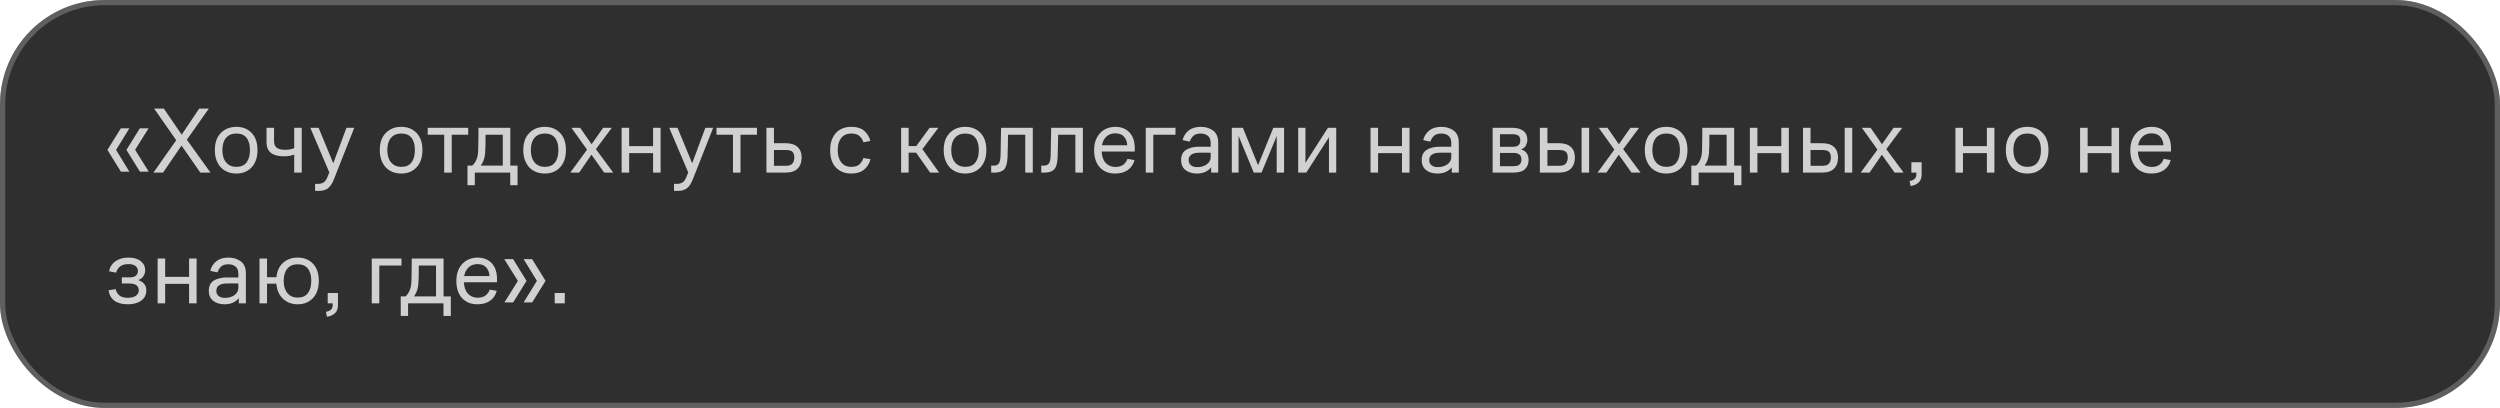
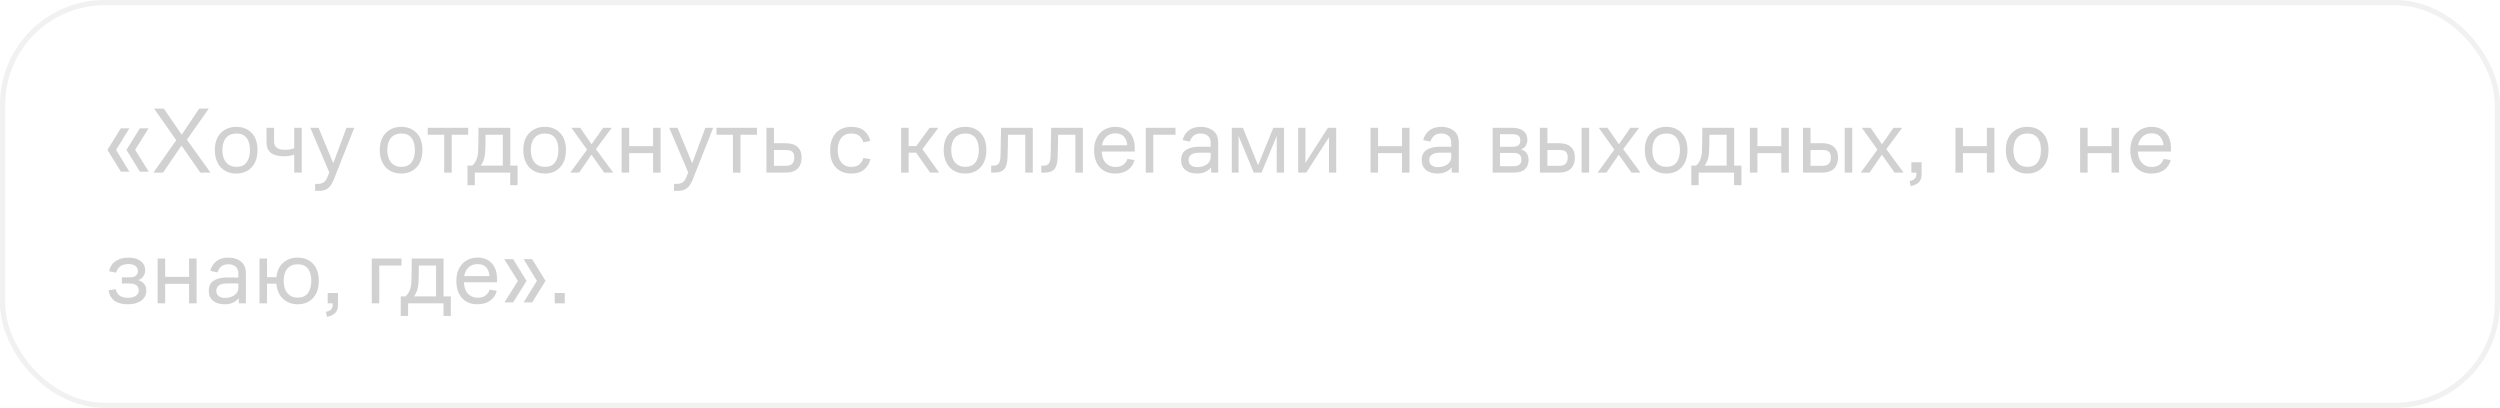
<svg xmlns="http://www.w3.org/2000/svg" width="478" height="78" viewBox="0 0 478 78" fill="none">
-   <rect width="478" height="78" rx="20" fill="#2F2F2F" />
  <rect x="0.5" y="0.5" width="477" height="77" rx="19.5" stroke="#D1D1D1" stroke-opacity="0.3" />
  <path d="M23.096 24.54H24.734L22.196 28.662L24.734 32.82H23.114L20.54 28.662L23.096 24.54ZM26.732 24.54H28.406L25.832 28.644L28.442 32.82H26.75L24.176 28.662L26.732 24.54ZM29.34 33L33.696 26.808L29.466 20.76H31.32L34.74 25.746L38.088 20.76H39.924L35.73 26.718L40.248 33H38.304L34.704 27.834L31.176 33H29.34ZM45.2 33.18C44.612 33.18 44.06 33.084 43.544 32.892C43.04 32.688 42.608 32.4 42.248 32.028C41.888 31.644 41.6 31.17 41.384 30.606C41.18 30.042 41.078 29.406 41.078 28.698C41.078 27.282 41.462 26.19 42.23 25.422C42.998 24.642 43.988 24.252 45.2 24.252C46.4 24.252 47.372 24.642 48.116 25.422C48.86 26.19 49.232 27.282 49.232 28.698C49.232 30.09 48.86 31.188 48.116 31.992C47.372 32.784 46.4 33.18 45.2 33.18ZM45.2 31.902C46.064 31.902 46.712 31.62 47.144 31.056C47.576 30.48 47.792 29.694 47.792 28.698C47.792 27.69 47.576 26.91 47.144 26.358C46.712 25.806 46.064 25.53 45.2 25.53C44.348 25.53 43.688 25.806 43.22 26.358C42.752 26.91 42.518 27.69 42.518 28.698C42.518 29.694 42.758 30.48 43.238 31.056C43.718 31.62 44.372 31.902 45.2 31.902ZM56.251 33V29.562C56.035 29.646 55.747 29.724 55.387 29.796C55.039 29.856 54.667 29.886 54.271 29.886C53.203 29.886 52.381 29.67 51.805 29.238C51.241 28.794 50.959 28.104 50.959 27.168V24.432H52.399V27.006C52.399 27.594 52.579 28.014 52.939 28.266C53.311 28.518 53.809 28.644 54.433 28.644C54.805 28.644 55.135 28.62 55.423 28.572C55.723 28.512 55.999 28.434 56.251 28.338V24.432H57.691V33H56.251ZM63.829 34.314C63.505 35.13 63.127 35.694 62.695 36.006C62.263 36.33 61.723 36.492 61.075 36.492H60.247V35.16H60.787C61.195 35.16 61.549 35.07 61.849 34.89C62.149 34.71 62.395 34.38 62.587 33.9L62.965 32.964L59.329 24.432H60.913L63.721 31.218L66.241 24.432H67.735L63.829 34.314ZM76.735 33.18C76.147 33.18 75.595 33.084 75.079 32.892C74.575 32.688 74.143 32.4 73.783 32.028C73.423 31.644 73.135 31.17 72.919 30.606C72.715 30.042 72.613 29.406 72.613 28.698C72.613 27.282 72.997 26.19 73.765 25.422C74.533 24.642 75.523 24.252 76.735 24.252C77.935 24.252 78.907 24.642 79.651 25.422C80.395 26.19 80.767 27.282 80.767 28.698C80.767 30.09 80.395 31.188 79.651 31.992C78.907 32.784 77.935 33.18 76.735 33.18ZM76.735 31.902C77.599 31.902 78.247 31.62 78.679 31.056C79.111 30.48 79.327 29.694 79.327 28.698C79.327 27.69 79.111 26.91 78.679 26.358C78.247 25.806 77.599 25.53 76.735 25.53C75.883 25.53 75.223 25.806 74.755 26.358C74.287 26.91 74.053 27.69 74.053 28.698C74.053 29.694 74.293 30.48 74.773 31.056C75.253 31.62 75.907 31.902 76.735 31.902ZM81.78 25.764V24.432H89.52V25.764H86.37V33H84.93V25.764H81.78ZM89.383 31.668H90.283C90.583 31.428 90.835 31.086 91.039 30.642C91.243 30.186 91.363 29.7 91.399 29.184C91.411 28.992 91.423 28.77 91.435 28.518C91.447 28.266 91.453 27.96 91.453 27.6C91.465 27.228 91.471 26.784 91.471 26.268C91.483 25.752 91.489 25.14 91.489 24.432H97.573V31.668H98.959V35.412H97.555V33H90.787V35.412H89.383V31.668ZM92.749 29.382C92.701 29.886 92.599 30.33 92.443 30.714C92.287 31.086 92.113 31.404 91.921 31.668H96.133V25.764H92.839C92.839 26.592 92.833 27.318 92.821 27.942C92.809 28.554 92.785 29.034 92.749 29.382ZM104.175 33.18C103.587 33.18 103.035 33.084 102.519 32.892C102.015 32.688 101.583 32.4 101.223 32.028C100.863 31.644 100.575 31.17 100.359 30.606C100.155 30.042 100.053 29.406 100.053 28.698C100.053 27.282 100.437 26.19 101.205 25.422C101.973 24.642 102.963 24.252 104.175 24.252C105.375 24.252 106.347 24.642 107.091 25.422C107.835 26.19 108.207 27.282 108.207 28.698C108.207 30.09 107.835 31.188 107.091 31.992C106.347 32.784 105.375 33.18 104.175 33.18ZM104.175 31.902C105.039 31.902 105.687 31.62 106.119 31.056C106.551 30.48 106.767 29.694 106.767 28.698C106.767 27.69 106.551 26.91 106.119 26.358C105.687 25.806 105.039 25.53 104.175 25.53C103.323 25.53 102.663 25.806 102.195 26.358C101.727 26.91 101.493 27.69 101.493 28.698C101.493 29.694 101.733 30.48 102.213 31.056C102.693 31.62 103.347 31.902 104.175 31.902ZM115.52 33L113.09 29.58L110.732 33H109.04L112.244 28.608L109.256 24.432H110.93L113.108 27.582L115.322 24.432H116.978L113.936 28.518L117.248 33H115.52ZM118.856 33V24.432H120.296V27.942H124.868V24.432H126.308V33H124.868V29.274H120.296V33H118.856ZM132.454 34.314C132.13 35.13 131.752 35.694 131.32 36.006C130.888 36.33 130.348 36.492 129.7 36.492H128.872V35.16H129.412C129.82 35.16 130.174 35.07 130.474 34.89C130.774 34.71 131.02 34.38 131.212 33.9L131.59 32.964L127.954 24.432H129.538L132.346 31.218L134.866 24.432H136.36L132.454 34.314ZM136.993 25.764V24.432H144.733V25.764H141.583V33H140.143V25.764H136.993ZM146.541 33V24.432H147.981V27.384H150.213C151.221 27.384 151.983 27.624 152.499 28.104C153.015 28.572 153.273 29.238 153.273 30.102C153.273 31.002 153.021 31.71 152.517 32.226C152.025 32.742 151.245 33 150.177 33H146.541ZM150.213 28.68H147.981V31.704H150.195C150.843 31.704 151.281 31.56 151.509 31.272C151.749 30.972 151.869 30.588 151.869 30.12C151.869 29.64 151.755 29.28 151.527 29.04C151.299 28.8 150.861 28.68 150.213 28.68ZM165.082 30.21L166.432 30.426C166.264 31.194 165.874 31.848 165.262 32.388C164.662 32.916 163.822 33.18 162.742 33.18C161.554 33.18 160.588 32.802 159.844 32.046C159.1 31.29 158.728 30.18 158.728 28.716C158.728 27.96 158.83 27.306 159.034 26.754C159.25 26.19 159.538 25.722 159.898 25.35C160.258 24.978 160.684 24.702 161.176 24.522C161.668 24.342 162.196 24.252 162.76 24.252C163.876 24.252 164.722 24.522 165.298 25.062C165.886 25.602 166.252 26.232 166.396 26.952L165.082 27.204C164.974 26.796 164.746 26.418 164.398 26.07C164.05 25.71 163.504 25.53 162.76 25.53C161.932 25.53 161.29 25.818 160.834 26.394C160.39 26.958 160.168 27.732 160.168 28.716C160.168 29.664 160.39 30.432 160.834 31.02C161.278 31.608 161.914 31.902 162.742 31.902C163.498 31.902 164.044 31.728 164.38 31.38C164.728 31.02 164.962 30.63 165.082 30.21ZM172.293 33V24.432H173.733V27.924H175.191L177.747 24.432H179.421L176.361 28.518L179.565 33H177.837L175.155 29.184H173.733V33H172.293ZM184.559 33.18C183.971 33.18 183.419 33.084 182.903 32.892C182.399 32.688 181.967 32.4 181.607 32.028C181.247 31.644 180.959 31.17 180.743 30.606C180.539 30.042 180.437 29.406 180.437 28.698C180.437 27.282 180.821 26.19 181.589 25.422C182.357 24.642 183.347 24.252 184.559 24.252C185.759 24.252 186.731 24.642 187.475 25.422C188.219 26.19 188.591 27.282 188.591 28.698C188.591 30.09 188.219 31.188 187.475 31.992C186.731 32.784 185.759 33.18 184.559 33.18ZM184.559 31.902C185.423 31.902 186.071 31.62 186.503 31.056C186.935 30.48 187.151 29.694 187.151 28.698C187.151 27.69 186.935 26.91 186.503 26.358C186.071 25.806 185.423 25.53 184.559 25.53C183.707 25.53 183.047 25.806 182.579 26.358C182.111 26.91 181.877 27.69 181.877 28.698C181.877 29.694 182.117 30.48 182.597 31.056C183.077 31.62 183.731 31.902 184.559 31.902ZM191.294 29.904C191.306 29.568 191.318 29.16 191.33 28.68C191.342 28.188 191.348 27.69 191.348 27.186C191.36 26.67 191.372 26.172 191.384 25.692C191.396 25.2 191.402 24.78 191.402 24.432H197.468V33H196.028V25.764H192.734C192.734 26.112 192.728 26.484 192.716 26.88C192.716 27.276 192.71 27.666 192.698 28.05C192.686 28.422 192.674 28.782 192.662 29.13C192.662 29.478 192.656 29.778 192.644 30.03C192.596 31.17 192.38 31.95 191.996 32.37C191.612 32.79 191.006 33 190.178 33H189.512V31.668H190.034C190.466 31.668 190.778 31.53 190.97 31.254C191.162 30.978 191.27 30.528 191.294 29.904ZM200.874 29.904C200.886 29.568 200.898 29.16 200.91 28.68C200.922 28.188 200.928 27.69 200.928 27.186C200.94 26.67 200.952 26.172 200.964 25.692C200.976 25.2 200.982 24.78 200.982 24.432H207.048V33H205.608V25.764H202.314C202.314 26.112 202.308 26.484 202.296 26.88C202.296 27.276 202.29 27.666 202.278 28.05C202.266 28.422 202.254 28.782 202.242 29.13C202.242 29.478 202.236 29.778 202.224 30.03C202.176 31.17 201.96 31.95 201.576 32.37C201.192 32.79 200.586 33 199.758 33H199.092V31.668H199.614C200.046 31.668 200.358 31.53 200.55 31.254C200.742 30.978 200.85 30.528 200.874 29.904ZM216.97 28.968H210.634C210.682 29.928 210.946 30.66 211.426 31.164C211.906 31.668 212.518 31.92 213.262 31.92C213.934 31.92 214.456 31.764 214.828 31.452C215.2 31.14 215.446 30.78 215.566 30.372L216.916 30.606C216.712 31.41 216.292 32.04 215.656 32.496C215.02 32.952 214.204 33.18 213.208 33.18C211.984 33.18 211.006 32.784 210.274 31.992C209.554 31.188 209.194 30.096 209.194 28.716C209.194 28.008 209.296 27.378 209.5 26.826C209.716 26.262 210.004 25.794 210.364 25.422C210.724 25.038 211.15 24.75 211.642 24.558C212.146 24.354 212.68 24.252 213.244 24.252C214.384 24.252 215.29 24.612 215.962 25.332C216.634 26.052 216.97 27.066 216.97 28.374V28.968ZM213.226 25.494C212.554 25.494 211.99 25.704 211.534 26.124C211.09 26.544 210.808 27.096 210.688 27.78H215.53C215.494 27.12 215.29 26.574 214.918 26.142C214.546 25.71 213.982 25.494 213.226 25.494ZM219.069 33V24.432H224.757V25.764H220.509V33H219.069ZM231.569 33V31.992C231.305 32.34 230.939 32.628 230.471 32.856C230.015 33.072 229.481 33.18 228.869 33.18C227.933 33.18 227.189 32.952 226.637 32.496C226.097 32.04 225.827 31.416 225.827 30.624C225.827 29.736 226.121 29.094 226.709 28.698C227.309 28.302 228.101 28.086 229.085 28.05C229.529 28.038 229.943 28.038 230.327 28.05C230.711 28.05 231.095 28.056 231.479 28.068V27.33C231.479 26.706 231.299 26.25 230.939 25.962C230.579 25.674 230.123 25.53 229.571 25.53C228.959 25.53 228.491 25.68 228.167 25.98C227.855 26.28 227.627 26.646 227.483 27.078L226.115 26.79C226.295 26.034 226.679 25.422 227.267 24.954C227.855 24.486 228.623 24.252 229.571 24.252C230.543 24.252 231.341 24.498 231.965 24.99C232.601 25.47 232.919 26.232 232.919 27.276V33H231.569ZM231.479 29.202C231.119 29.19 230.735 29.184 230.327 29.184C229.931 29.184 229.529 29.19 229.121 29.202C228.509 29.226 228.047 29.358 227.735 29.598C227.423 29.838 227.267 30.174 227.267 30.606C227.267 31.014 227.411 31.344 227.699 31.596C227.999 31.836 228.401 31.956 228.905 31.956C229.625 31.956 230.231 31.782 230.723 31.434C231.227 31.074 231.479 30.606 231.479 30.03V29.202ZM235.522 33V24.432H237.646L240.544 31.596L243.46 24.432H245.512V33H244.108V25.998L241.21 33H239.716L236.818 25.98V33H235.522ZM249.761 33H248.213V24.432H249.599V31.146L253.901 24.432H255.485V33H254.099V26.25L249.761 33ZM262.047 33V24.432H263.487V27.942H268.059V24.432H269.499V33H268.059V29.274H263.487V33H262.047ZM277.571 33V31.992C277.307 32.34 276.941 32.628 276.473 32.856C276.017 33.072 275.483 33.18 274.871 33.18C273.935 33.18 273.191 32.952 272.639 32.496C272.099 32.04 271.829 31.416 271.829 30.624C271.829 29.736 272.123 29.094 272.711 28.698C273.311 28.302 274.103 28.086 275.087 28.05C275.531 28.038 275.945 28.038 276.329 28.05C276.713 28.05 277.097 28.056 277.481 28.068V27.33C277.481 26.706 277.301 26.25 276.941 25.962C276.581 25.674 276.125 25.53 275.573 25.53C274.961 25.53 274.493 25.68 274.169 25.98C273.857 26.28 273.629 26.646 273.485 27.078L272.117 26.79C272.297 26.034 272.681 25.422 273.269 24.954C273.857 24.486 274.625 24.252 275.573 24.252C276.545 24.252 277.343 24.498 277.967 24.99C278.603 25.47 278.921 26.232 278.921 27.276V33H277.571ZM277.481 29.202C277.121 29.19 276.737 29.184 276.329 29.184C275.933 29.184 275.531 29.19 275.123 29.202C274.511 29.226 274.049 29.358 273.737 29.598C273.425 29.838 273.269 30.174 273.269 30.606C273.269 31.014 273.413 31.344 273.701 31.596C274.001 31.836 274.403 31.956 274.907 31.956C275.627 31.956 276.233 31.782 276.725 31.434C277.229 31.074 277.481 30.606 277.481 30.03V29.202ZM285.391 33V24.432H289.099C290.035 24.432 290.755 24.63 291.259 25.026C291.775 25.422 292.033 25.998 292.033 26.754C292.033 27.078 291.949 27.414 291.781 27.762C291.625 28.11 291.307 28.38 290.827 28.572C291.343 28.728 291.709 28.98 291.925 29.328C292.153 29.664 292.267 30.084 292.267 30.588C292.267 31.32 292.033 31.908 291.565 32.352C291.109 32.784 290.371 33 289.351 33H285.391ZM289.117 25.656H286.795V28.068H289.243C289.723 28.068 290.083 27.972 290.323 27.78C290.563 27.576 290.683 27.27 290.683 26.862C290.683 26.454 290.569 26.154 290.341 25.962C290.113 25.758 289.705 25.656 289.117 25.656ZM289.369 29.238H286.795V31.776H289.369C289.921 31.776 290.311 31.668 290.539 31.452C290.779 31.236 290.899 30.93 290.899 30.534C290.899 30.09 290.773 29.766 290.521 29.562C290.281 29.346 289.897 29.238 289.369 29.238ZM302.4 33V24.432H303.84V33H302.4ZM294.426 33V24.432H295.866V27.384H298.098C299.094 27.384 299.844 27.624 300.348 28.104C300.864 28.572 301.122 29.238 301.122 30.102C301.122 31.002 300.87 31.71 300.366 32.226C299.874 32.742 299.106 33 298.062 33H294.426ZM298.098 28.68H295.866V31.704H298.08C298.728 31.704 299.166 31.56 299.394 31.272C299.634 30.972 299.754 30.588 299.754 30.12C299.754 29.64 299.64 29.28 299.412 29.04C299.184 28.8 298.746 28.68 298.098 28.68ZM311.938 33L309.508 29.58L307.15 33H305.458L308.662 28.608L305.674 24.432H307.348L309.526 27.582L311.74 24.432H313.396L310.354 28.518L313.666 33H311.938ZM318.61 33.18C318.022 33.18 317.47 33.084 316.954 32.892C316.45 32.688 316.018 32.4 315.658 32.028C315.298 31.644 315.01 31.17 314.794 30.606C314.59 30.042 314.488 29.406 314.488 28.698C314.488 27.282 314.872 26.19 315.64 25.422C316.408 24.642 317.398 24.252 318.61 24.252C319.81 24.252 320.782 24.642 321.526 25.422C322.27 26.19 322.642 27.282 322.642 28.698C322.642 30.09 322.27 31.188 321.526 31.992C320.782 32.784 319.81 33.18 318.61 33.18ZM318.61 31.902C319.474 31.902 320.122 31.62 320.554 31.056C320.986 30.48 321.202 29.694 321.202 28.698C321.202 27.69 320.986 26.91 320.554 26.358C320.122 25.806 319.474 25.53 318.61 25.53C317.758 25.53 317.098 25.806 316.63 26.358C316.162 26.91 315.928 27.69 315.928 28.698C315.928 29.694 316.168 30.48 316.648 31.056C317.128 31.62 317.782 31.902 318.61 31.902ZM323.383 31.668H324.283C324.583 31.428 324.835 31.086 325.039 30.642C325.243 30.186 325.363 29.7 325.399 29.184C325.411 28.992 325.423 28.77 325.435 28.518C325.447 28.266 325.453 27.96 325.453 27.6C325.465 27.228 325.471 26.784 325.471 26.268C325.483 25.752 325.489 25.14 325.489 24.432H331.573V31.668H332.959V35.412H331.555V33H324.787V35.412H323.383V31.668ZM326.749 29.382C326.701 29.886 326.599 30.33 326.443 30.714C326.287 31.086 326.113 31.404 325.921 31.668H330.133V25.764H326.839C326.839 26.592 326.833 27.318 326.821 27.942C326.809 28.554 326.785 29.034 326.749 29.382ZM334.575 33V24.432H336.015V27.942H340.587V24.432H342.027V33H340.587V29.274H336.015V33H334.575ZM352.709 33V24.432H354.149V33H352.709ZM344.735 33V24.432H346.175V27.384H348.407C349.403 27.384 350.153 27.624 350.657 28.104C351.173 28.572 351.431 29.238 351.431 30.102C351.431 31.002 351.179 31.71 350.675 32.226C350.183 32.742 349.415 33 348.371 33H344.735ZM348.407 28.68H346.175V31.704H348.389C349.037 31.704 349.475 31.56 349.703 31.272C349.943 30.972 350.063 30.588 350.063 30.12C350.063 29.64 349.949 29.28 349.721 29.04C349.493 28.8 349.055 28.68 348.407 28.68ZM362.246 33L359.816 29.58L357.458 33H355.766L358.97 28.608L355.982 24.432H357.656L359.834 27.582L362.048 24.432H363.704L360.662 28.518L363.974 33H362.246ZM365.456 33V31.02H367.418V33.324C367.418 34.044 367.22 34.572 366.824 34.908C366.428 35.256 365.924 35.478 365.312 35.574L365.114 34.62C365.522 34.548 365.84 34.41 366.068 34.206C366.296 34.002 366.41 33.708 366.41 33.324V33H365.456ZM373.879 33V24.432H375.319V27.942H379.891V24.432H381.331V33H379.891V29.274H375.319V33H373.879ZM387.639 33.18C387.051 33.18 386.499 33.084 385.983 32.892C385.479 32.688 385.047 32.4 384.687 32.028C384.327 31.644 384.039 31.17 383.823 30.606C383.619 30.042 383.517 29.406 383.517 28.698C383.517 27.282 383.901 26.19 384.669 25.422C385.437 24.642 386.427 24.252 387.639 24.252C388.839 24.252 389.811 24.642 390.555 25.422C391.299 26.19 391.671 27.282 391.671 28.698C391.671 30.09 391.299 31.188 390.555 31.992C389.811 32.784 388.839 33.18 387.639 33.18ZM387.639 31.902C388.503 31.902 389.151 31.62 389.583 31.056C390.015 30.48 390.231 29.694 390.231 28.698C390.231 27.69 390.015 26.91 389.583 26.358C389.151 25.806 388.503 25.53 387.639 25.53C386.787 25.53 386.127 25.806 385.659 26.358C385.191 26.91 384.957 27.69 384.957 28.698C384.957 29.694 385.197 30.48 385.677 31.056C386.157 31.62 386.811 31.902 387.639 31.902ZM397.715 33V24.432H399.155V27.942H403.727V24.432H405.167V33H403.727V29.274H399.155V33H397.715ZM415.093 28.968H408.757C408.805 29.928 409.069 30.66 409.549 31.164C410.029 31.668 410.641 31.92 411.385 31.92C412.057 31.92 412.579 31.764 412.951 31.452C413.323 31.14 413.569 30.78 413.689 30.372L415.039 30.606C414.835 31.41 414.415 32.04 413.779 32.496C413.143 32.952 412.327 33.18 411.331 33.18C410.107 33.18 409.129 32.784 408.397 31.992C407.677 31.188 407.317 30.096 407.317 28.716C407.317 28.008 407.419 27.378 407.623 26.826C407.839 26.262 408.127 25.794 408.487 25.422C408.847 25.038 409.273 24.75 409.765 24.558C410.269 24.354 410.803 24.252 411.367 24.252C412.507 24.252 413.413 24.612 414.085 25.332C414.757 26.052 415.093 27.066 415.093 28.374V28.968ZM411.349 25.494C410.677 25.494 410.113 25.704 409.657 26.124C409.213 26.544 408.931 27.096 408.811 27.78H413.653C413.617 27.12 413.413 26.574 413.041 26.142C412.669 25.71 412.105 25.494 411.349 25.494ZM24.428 56.938C25.112 56.938 25.634 56.806 25.994 56.542C26.354 56.278 26.534 55.942 26.534 55.534C26.534 55.114 26.396 54.79 26.12 54.562C25.844 54.322 25.364 54.202 24.68 54.202H23.294V53.032H24.806C25.358 53.032 25.754 52.918 25.994 52.69C26.246 52.45 26.372 52.162 26.372 51.826C26.372 51.442 26.222 51.124 25.922 50.872C25.634 50.62 25.178 50.494 24.554 50.494C23.894 50.494 23.372 50.638 22.988 50.926C22.616 51.214 22.352 51.616 22.196 52.132L20.846 51.862C21.038 50.998 21.464 50.35 22.124 49.918C22.784 49.474 23.594 49.252 24.554 49.252C25.574 49.252 26.36 49.48 26.912 49.936C27.476 50.38 27.758 50.956 27.758 51.664C27.758 52.084 27.644 52.468 27.416 52.816C27.2 53.152 26.87 53.398 26.426 53.554C26.87 53.686 27.236 53.914 27.524 54.238C27.824 54.562 27.974 54.994 27.974 55.534C27.974 56.362 27.65 57.01 27.002 57.478C26.366 57.946 25.508 58.18 24.428 58.18C23.36 58.18 22.508 57.952 21.872 57.496C21.248 57.028 20.876 56.362 20.756 55.498L22.124 55.282C22.208 55.75 22.436 56.146 22.808 56.47C23.18 56.782 23.72 56.938 24.428 56.938ZM30.139 58V49.432H31.579V52.942H36.151V49.432H37.591V58H36.151V54.274H31.579V58H30.139ZM45.663 58V56.992C45.399 57.34 45.033 57.628 44.565 57.856C44.109 58.072 43.575 58.18 42.963 58.18C42.027 58.18 41.283 57.952 40.731 57.496C40.191 57.04 39.921 56.416 39.921 55.624C39.921 54.736 40.215 54.094 40.803 53.698C41.403 53.302 42.195 53.086 43.179 53.05C43.623 53.038 44.037 53.038 44.421 53.05C44.805 53.05 45.189 53.056 45.573 53.068V52.33C45.573 51.706 45.393 51.25 45.033 50.962C44.673 50.674 44.217 50.53 43.665 50.53C43.053 50.53 42.585 50.68 42.261 50.98C41.949 51.28 41.721 51.646 41.577 52.078L40.209 51.79C40.389 51.034 40.773 50.422 41.361 49.954C41.949 49.486 42.717 49.252 43.665 49.252C44.637 49.252 45.435 49.498 46.059 49.99C46.695 50.47 47.013 51.232 47.013 52.276V58H45.663ZM45.573 54.202C45.213 54.19 44.829 54.184 44.421 54.184C44.025 54.184 43.623 54.19 43.215 54.202C42.603 54.226 42.141 54.358 41.829 54.598C41.517 54.838 41.361 55.174 41.361 55.606C41.361 56.014 41.505 56.344 41.793 56.596C42.093 56.836 42.495 56.956 42.999 56.956C43.719 56.956 44.325 56.782 44.817 56.434C45.321 56.074 45.573 55.606 45.573 55.03V54.202ZM49.616 58V49.432H51.056V52.996H52.856C52.976 51.796 53.408 50.872 54.152 50.224C54.896 49.576 55.82 49.252 56.924 49.252C58.124 49.252 59.096 49.642 59.84 50.422C60.584 51.19 60.956 52.282 60.956 53.698C60.956 55.09 60.584 56.188 59.84 56.992C59.096 57.784 58.124 58.18 56.924 58.18C55.82 58.18 54.89 57.838 54.134 57.154C53.378 56.458 52.946 55.486 52.838 54.238H51.056V58H49.616ZM56.924 56.902C57.788 56.902 58.436 56.62 58.868 56.056C59.3 55.48 59.516 54.694 59.516 53.698C59.516 52.69 59.3 51.91 58.868 51.358C58.436 50.806 57.788 50.53 56.924 50.53C56.072 50.53 55.412 50.806 54.944 51.358C54.476 51.91 54.242 52.69 54.242 53.698C54.242 54.694 54.482 55.48 54.962 56.056C55.442 56.62 56.096 56.902 56.924 56.902ZM62.656 58V56.02H64.618V58.324C64.618 59.044 64.42 59.572 64.024 59.908C63.628 60.256 63.124 60.478 62.512 60.574L62.314 59.62C62.722 59.548 63.04 59.41 63.268 59.206C63.496 59.002 63.61 58.708 63.61 58.324V58H62.656ZM71.079 58V49.432H76.766V50.764H72.519V58H71.079ZM76.621 56.668H77.521C77.821 56.428 78.073 56.086 78.277 55.642C78.481 55.186 78.601 54.7 78.637 54.184C78.649 53.992 78.661 53.77 78.673 53.518C78.685 53.266 78.691 52.96 78.691 52.6C78.703 52.228 78.709 51.784 78.709 51.268C78.721 50.752 78.727 50.14 78.727 49.432H84.811V56.668H86.197V60.412H84.793V58H78.025V60.412H76.621V56.668ZM79.987 54.382C79.939 54.886 79.837 55.33 79.681 55.714C79.525 56.086 79.351 56.404 79.159 56.668H83.371V50.764H80.077C80.077 51.592 80.071 52.318 80.059 52.942C80.047 53.554 80.023 54.034 79.987 54.382ZM95.031 53.968H88.695C88.743 54.928 89.007 55.66 89.487 56.164C89.967 56.668 90.579 56.92 91.323 56.92C91.995 56.92 92.517 56.764 92.889 56.452C93.261 56.14 93.507 55.78 93.627 55.372L94.977 55.606C94.773 56.41 94.353 57.04 93.717 57.496C93.081 57.952 92.265 58.18 91.269 58.18C90.045 58.18 89.067 57.784 88.335 56.992C87.615 56.188 87.255 55.096 87.255 53.716C87.255 53.008 87.357 52.378 87.561 51.826C87.777 51.262 88.065 50.794 88.425 50.422C88.785 50.038 89.211 49.75 89.703 49.558C90.207 49.354 90.741 49.252 91.305 49.252C92.445 49.252 93.351 49.612 94.023 50.332C94.695 51.052 95.031 52.066 95.031 53.374V53.968ZM91.287 50.494C90.615 50.494 90.051 50.704 89.595 51.124C89.151 51.544 88.869 52.096 88.749 52.78H93.591C93.555 52.12 93.351 51.574 92.979 51.142C92.607 50.71 92.043 50.494 91.287 50.494ZM96.445 57.82L99.019 53.716L96.409 49.54H98.101L100.675 53.698L98.119 57.82H96.445ZM100.117 57.82L102.655 53.698L100.117 49.54H101.737L104.311 53.698L101.755 57.82H100.117ZM106.056 58V56.02H107.982V58H106.056Z" fill="#D1D1D1" />
</svg>